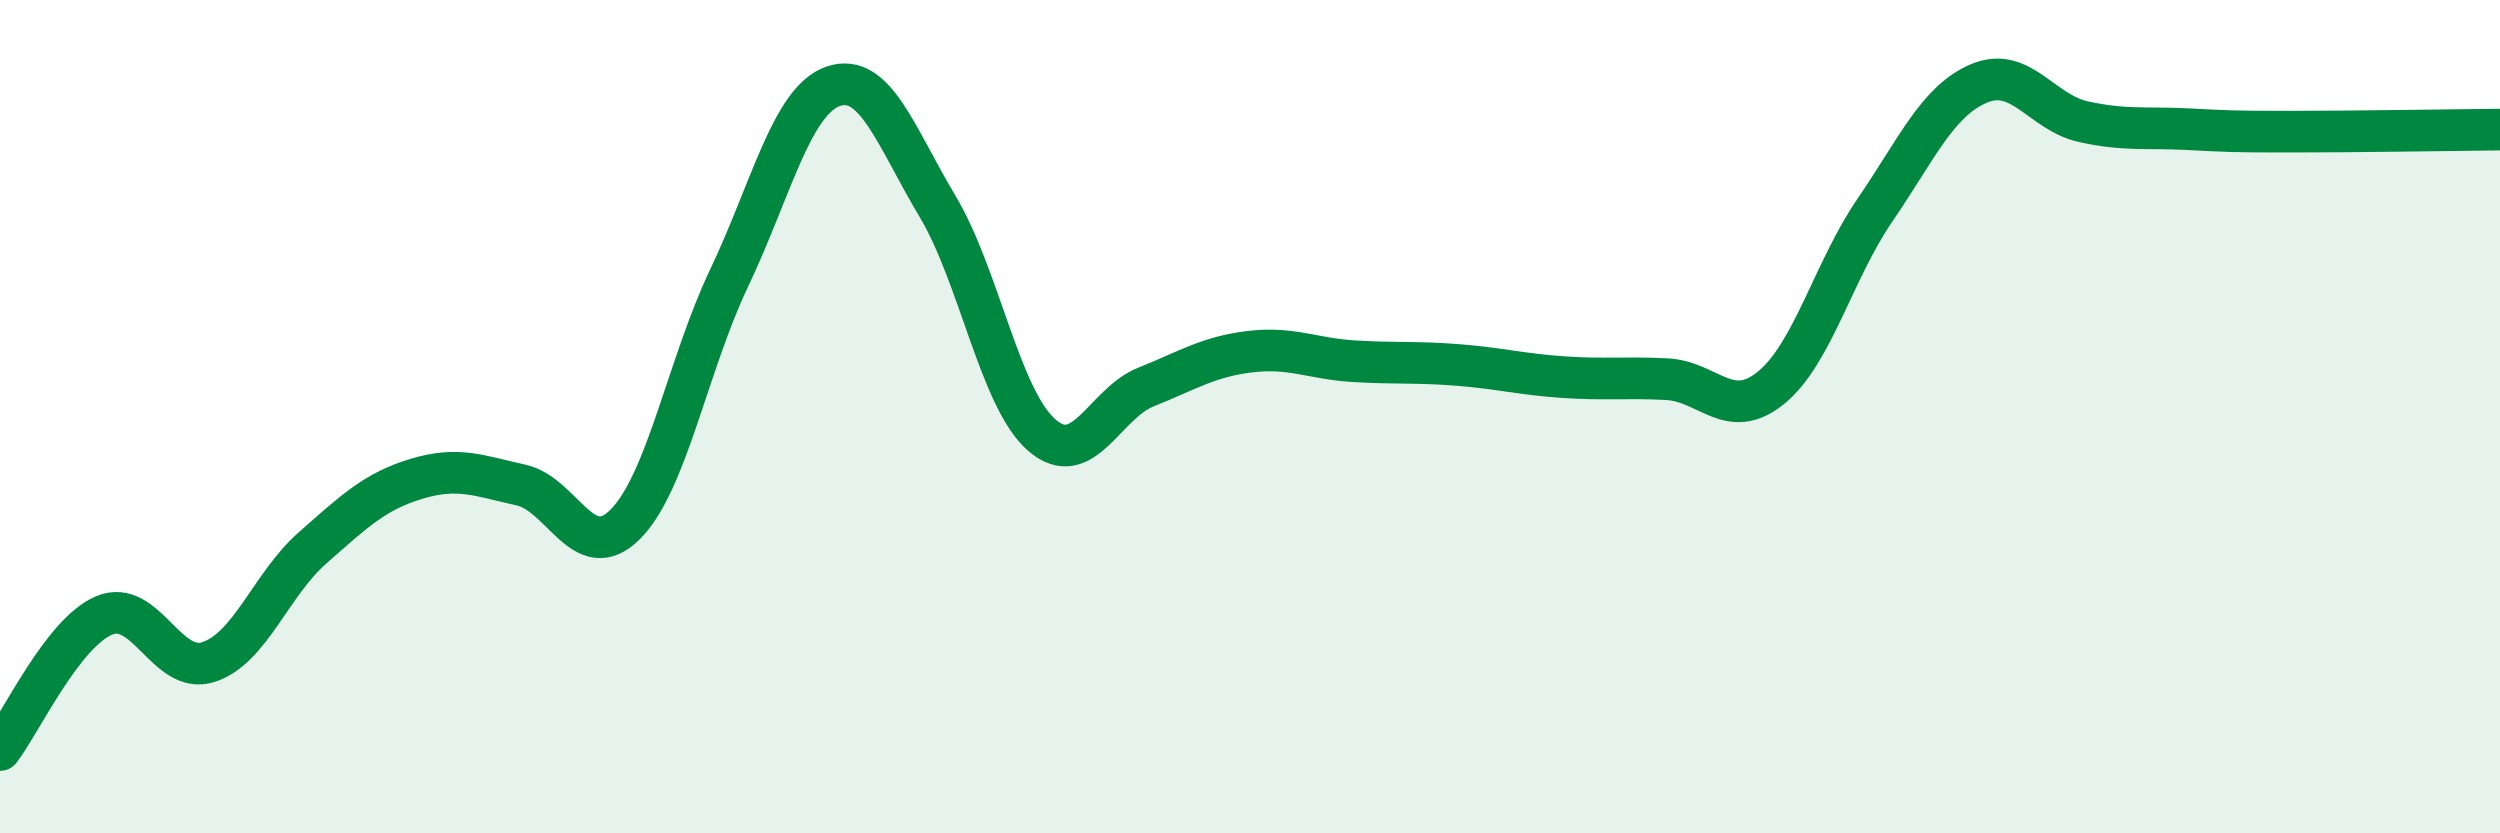
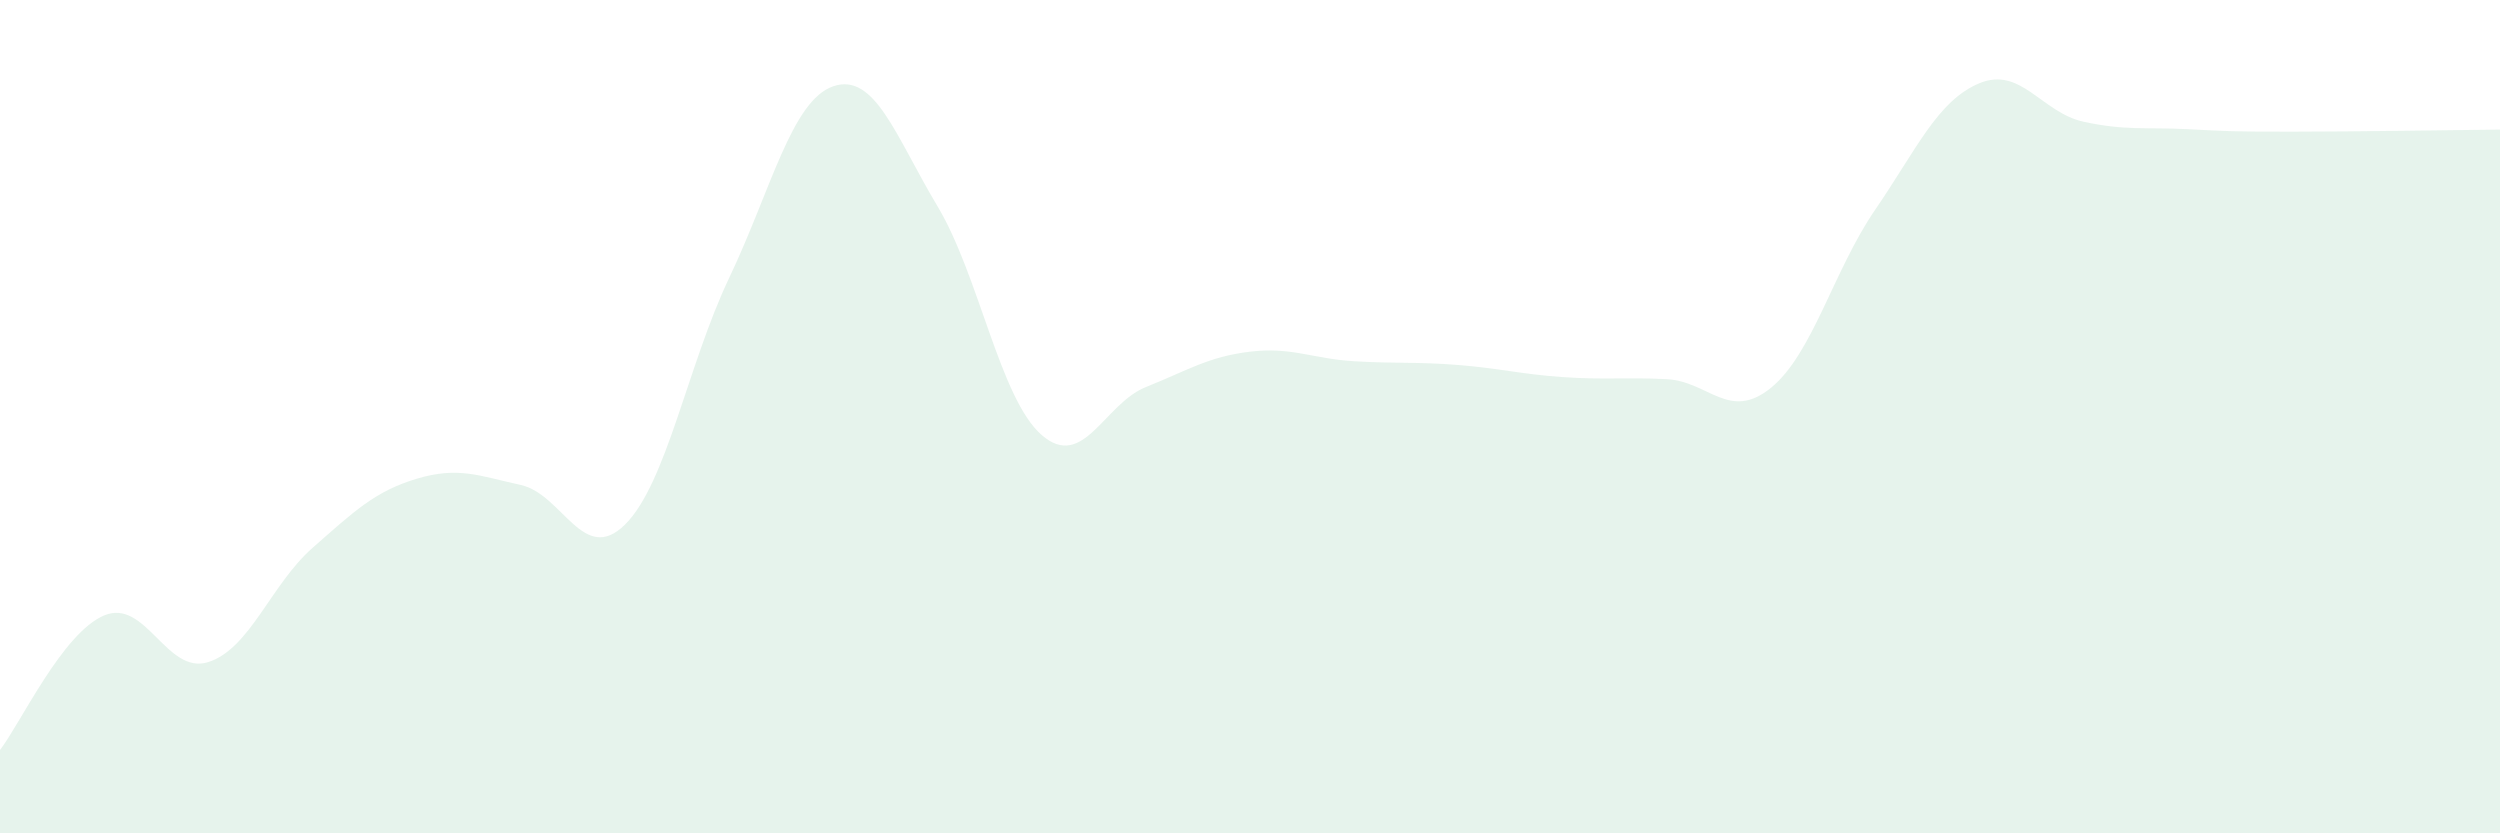
<svg xmlns="http://www.w3.org/2000/svg" width="60" height="20" viewBox="0 0 60 20">
  <path d="M 0,18 C 0.5,17.35 1.5,15.19 2.5,14.77 C 3.5,14.35 4,16.21 5,15.89 C 6,15.57 6.5,14.03 7.5,13.15 C 8.5,12.27 9,11.79 10,11.49 C 11,11.19 11.5,11.42 12.5,11.64 C 13.5,11.86 14,13.58 15,12.59 C 16,11.6 16.5,8.77 17.5,6.67 C 18.5,4.57 19,2.41 20,2.07 C 21,1.73 21.5,3.28 22.5,4.95 C 23.5,6.62 24,9.57 25,10.44 C 26,11.31 26.5,9.69 27.5,9.29 C 28.5,8.89 29,8.56 30,8.44 C 31,8.32 31.5,8.61 32.5,8.67 C 33.5,8.73 34,8.68 35,8.76 C 36,8.84 36.5,8.98 37.5,9.05 C 38.5,9.12 39,9.05 40,9.1 C 41,9.15 41.5,10.12 42.5,9.31 C 43.5,8.5 44,6.5 45,5.04 C 46,3.58 46.5,2.42 47.5,2 C 48.5,1.58 49,2.7 50,2.92 C 51,3.14 51.5,3.05 52.5,3.1 C 53.5,3.15 53.5,3.16 55,3.16 C 56.5,3.16 59,3.12 60,3.11L60 20L0 20Z" fill="#008740" opacity="0.1" stroke-linecap="round" stroke-linejoin="round" />
-   <path d="M 0,18 C 0.5,17.35 1.5,15.19 2.5,14.77 C 3.5,14.35 4,16.21 5,15.89 C 6,15.57 6.5,14.03 7.5,13.15 C 8.5,12.27 9,11.79 10,11.49 C 11,11.19 11.5,11.42 12.5,11.64 C 13.5,11.86 14,13.58 15,12.59 C 16,11.6 16.5,8.77 17.5,6.67 C 18.5,4.57 19,2.41 20,2.07 C 21,1.73 21.5,3.28 22.5,4.95 C 23.5,6.62 24,9.57 25,10.44 C 26,11.31 26.5,9.69 27.5,9.29 C 28.5,8.89 29,8.56 30,8.44 C 31,8.32 31.5,8.61 32.5,8.67 C 33.5,8.73 34,8.68 35,8.76 C 36,8.84 36.5,8.98 37.5,9.05 C 38.5,9.12 39,9.05 40,9.1 C 41,9.15 41.5,10.12 42.5,9.31 C 43.5,8.5 44,6.5 45,5.04 C 46,3.58 46.5,2.42 47.5,2 C 48.5,1.58 49,2.7 50,2.92 C 51,3.14 51.5,3.05 52.5,3.1 C 53.5,3.15 53.5,3.16 55,3.16 C 56.5,3.16 59,3.12 60,3.11" stroke="#008740" stroke-width="1" fill="none" stroke-linecap="round" stroke-linejoin="round" />
</svg>